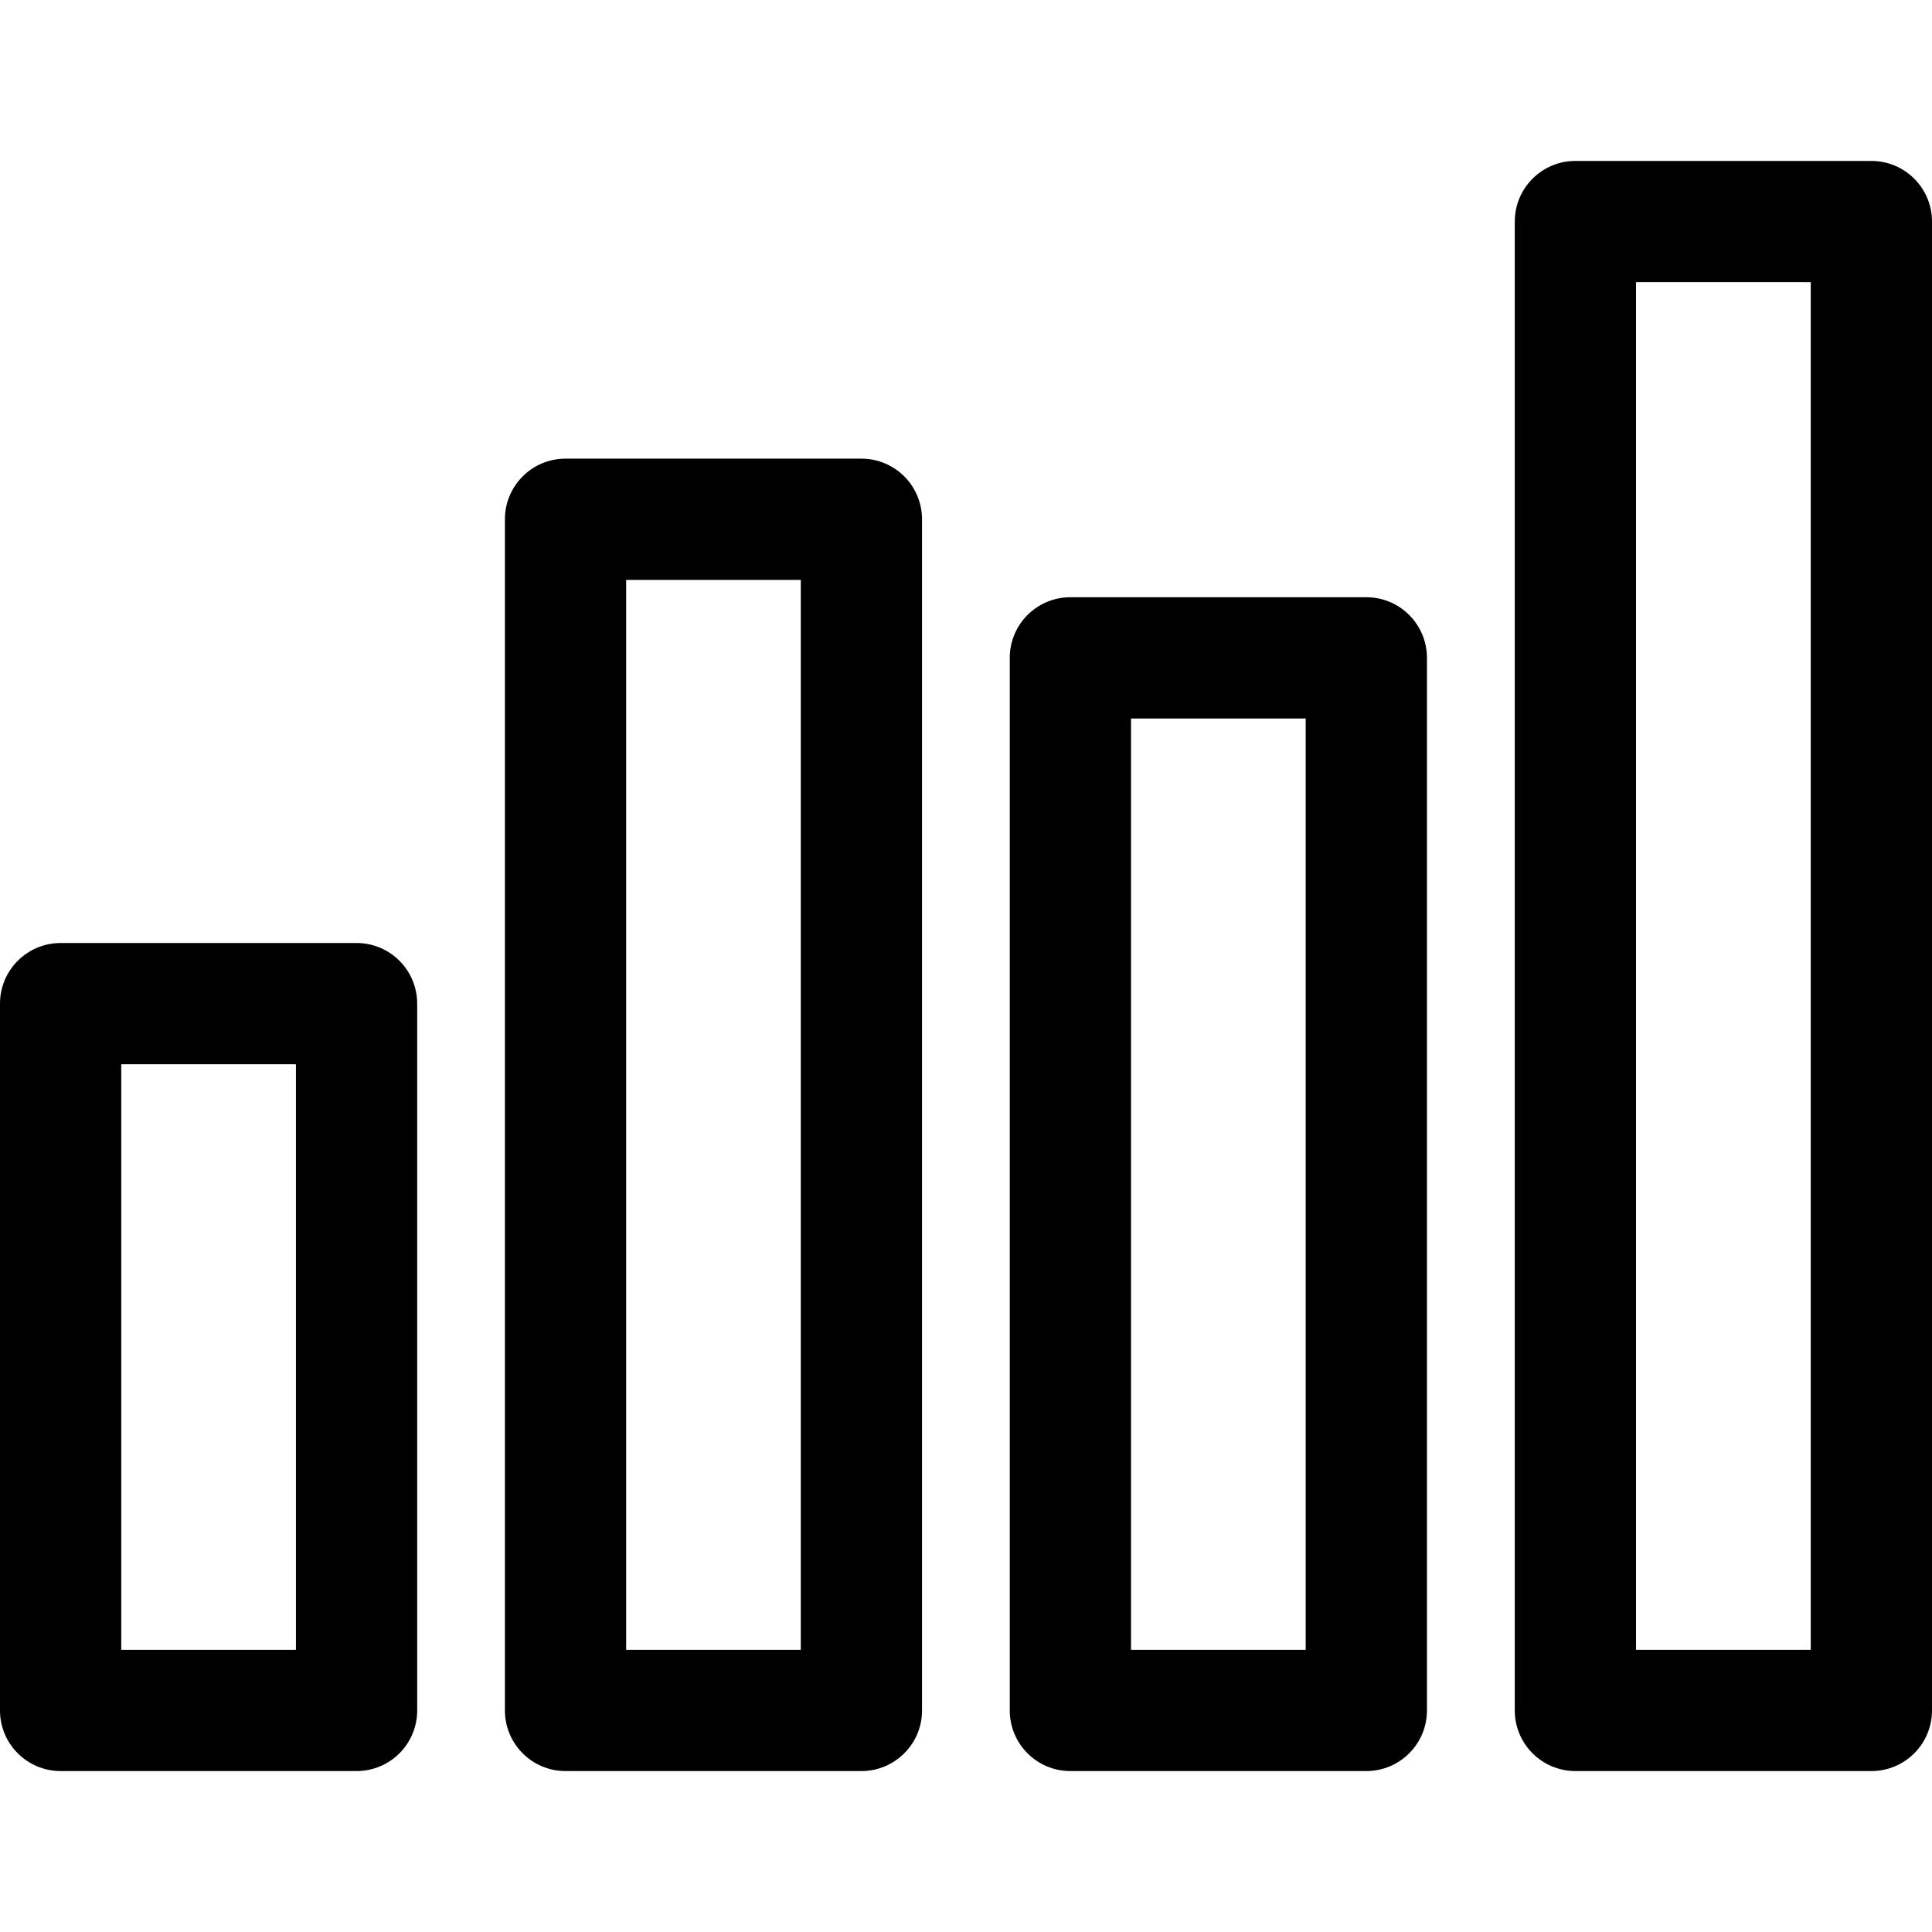
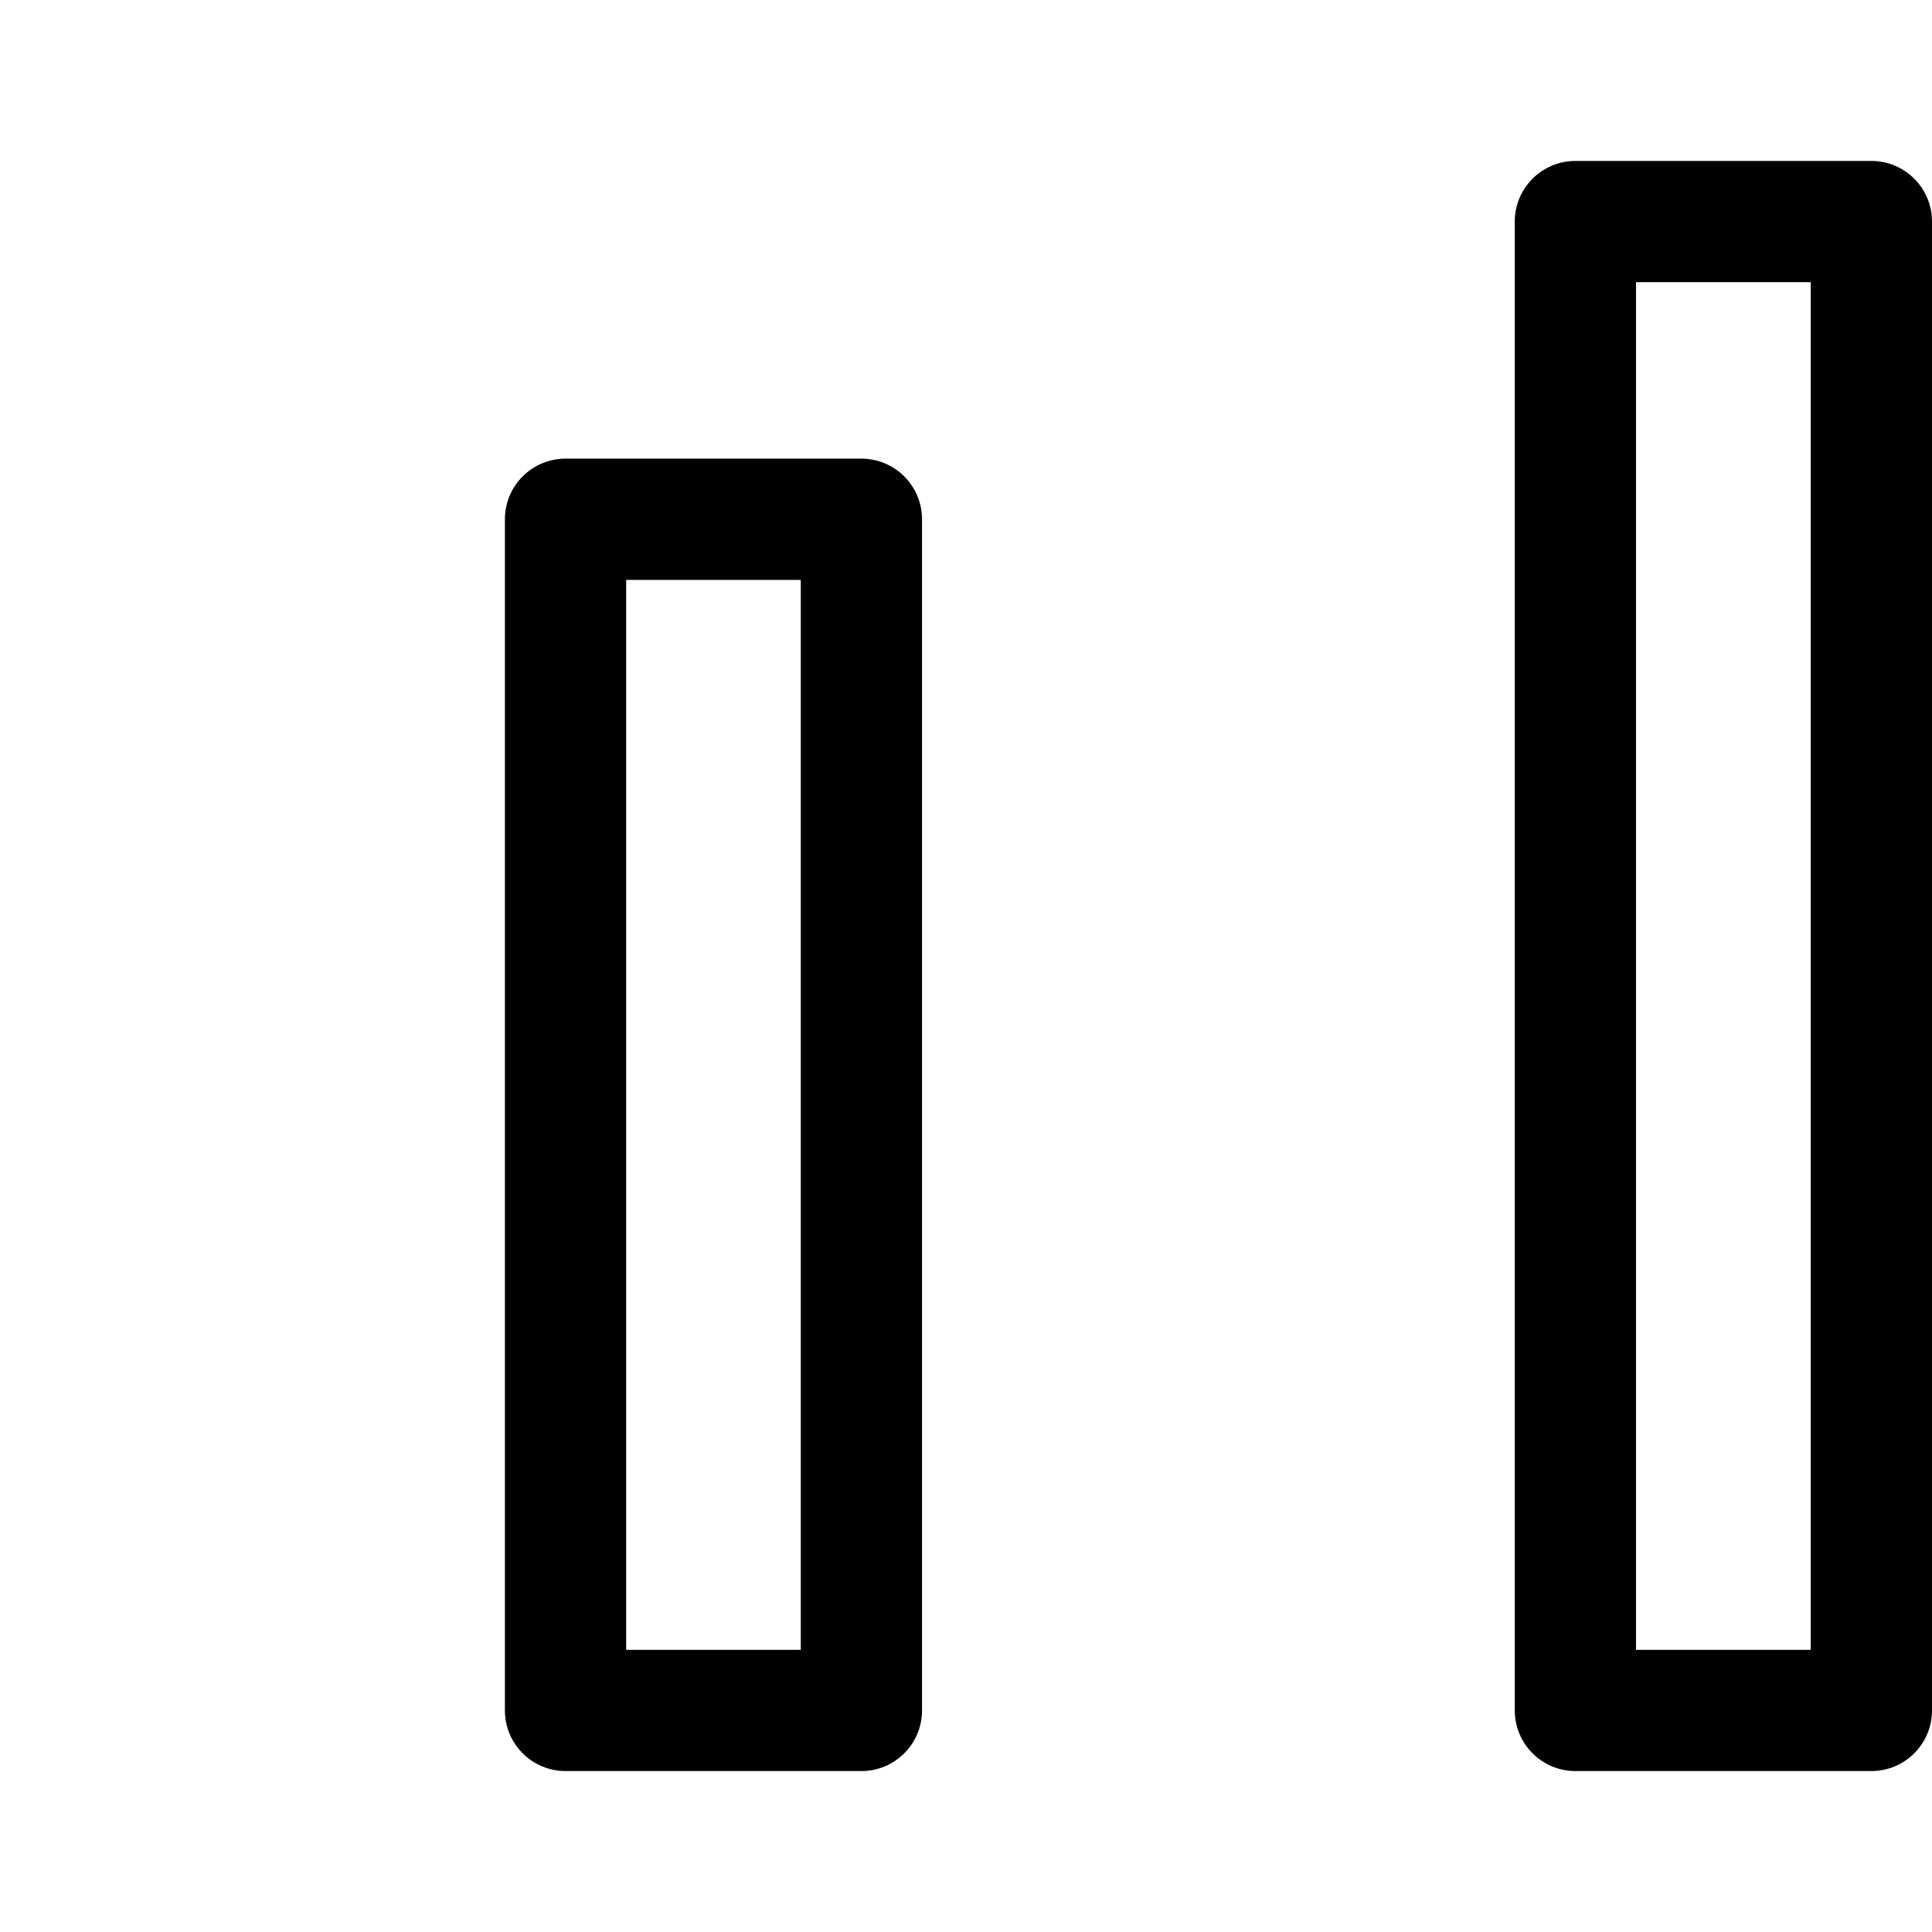
<svg xmlns="http://www.w3.org/2000/svg" fill="#000000" height="800px" width="800px" version="1.1" id="Capa_1" viewBox="0 0 239.01 239.01" xml:space="preserve">
  <g>
-     <path d="M44.111,116.661H7.5c-4.142,0-7.5,3.357-7.5,7.5v87.439c0,4.143,3.358,7.5,7.5,7.5h36.611c4.142,0,7.5-3.357,7.5-7.5   v-87.439C51.611,120.019,48.253,116.661,44.111,116.661z M36.611,204.101H15v-72.439h21.611V204.101z" />
-     <path d="M169.029,73.884h-36.61c-4.142,0-7.5,3.357-7.5,7.5v130.217c0,4.143,3.358,7.5,7.5,7.5h36.61c4.142,0,7.5-3.357,7.5-7.5   V81.384C176.529,77.241,173.171,73.884,169.029,73.884z M161.529,204.101h-21.61V88.884h21.61V204.101z" />
    <path d="M106.564,56.739H69.963c-4.142,0-7.5,3.357-7.5,7.5v147.361c0,4.143,3.358,7.5,7.5,7.5h36.602c4.142,0,7.5-3.357,7.5-7.5   V64.239C114.064,60.097,110.707,56.739,106.564,56.739z M99.064,204.101H77.463V71.739h21.602V204.101z" />
    <path d="M231.51,19.909h-36.615c-4.142,0-7.5,3.357-7.5,7.5v184.191c0,4.143,3.358,7.5,7.5,7.5h36.615c4.142,0,7.5-3.357,7.5-7.5   V27.409C239.01,23.267,235.652,19.909,231.51,19.909z M224.01,204.101h-21.615V34.909h21.615V204.101z" />
  </g>
</svg>